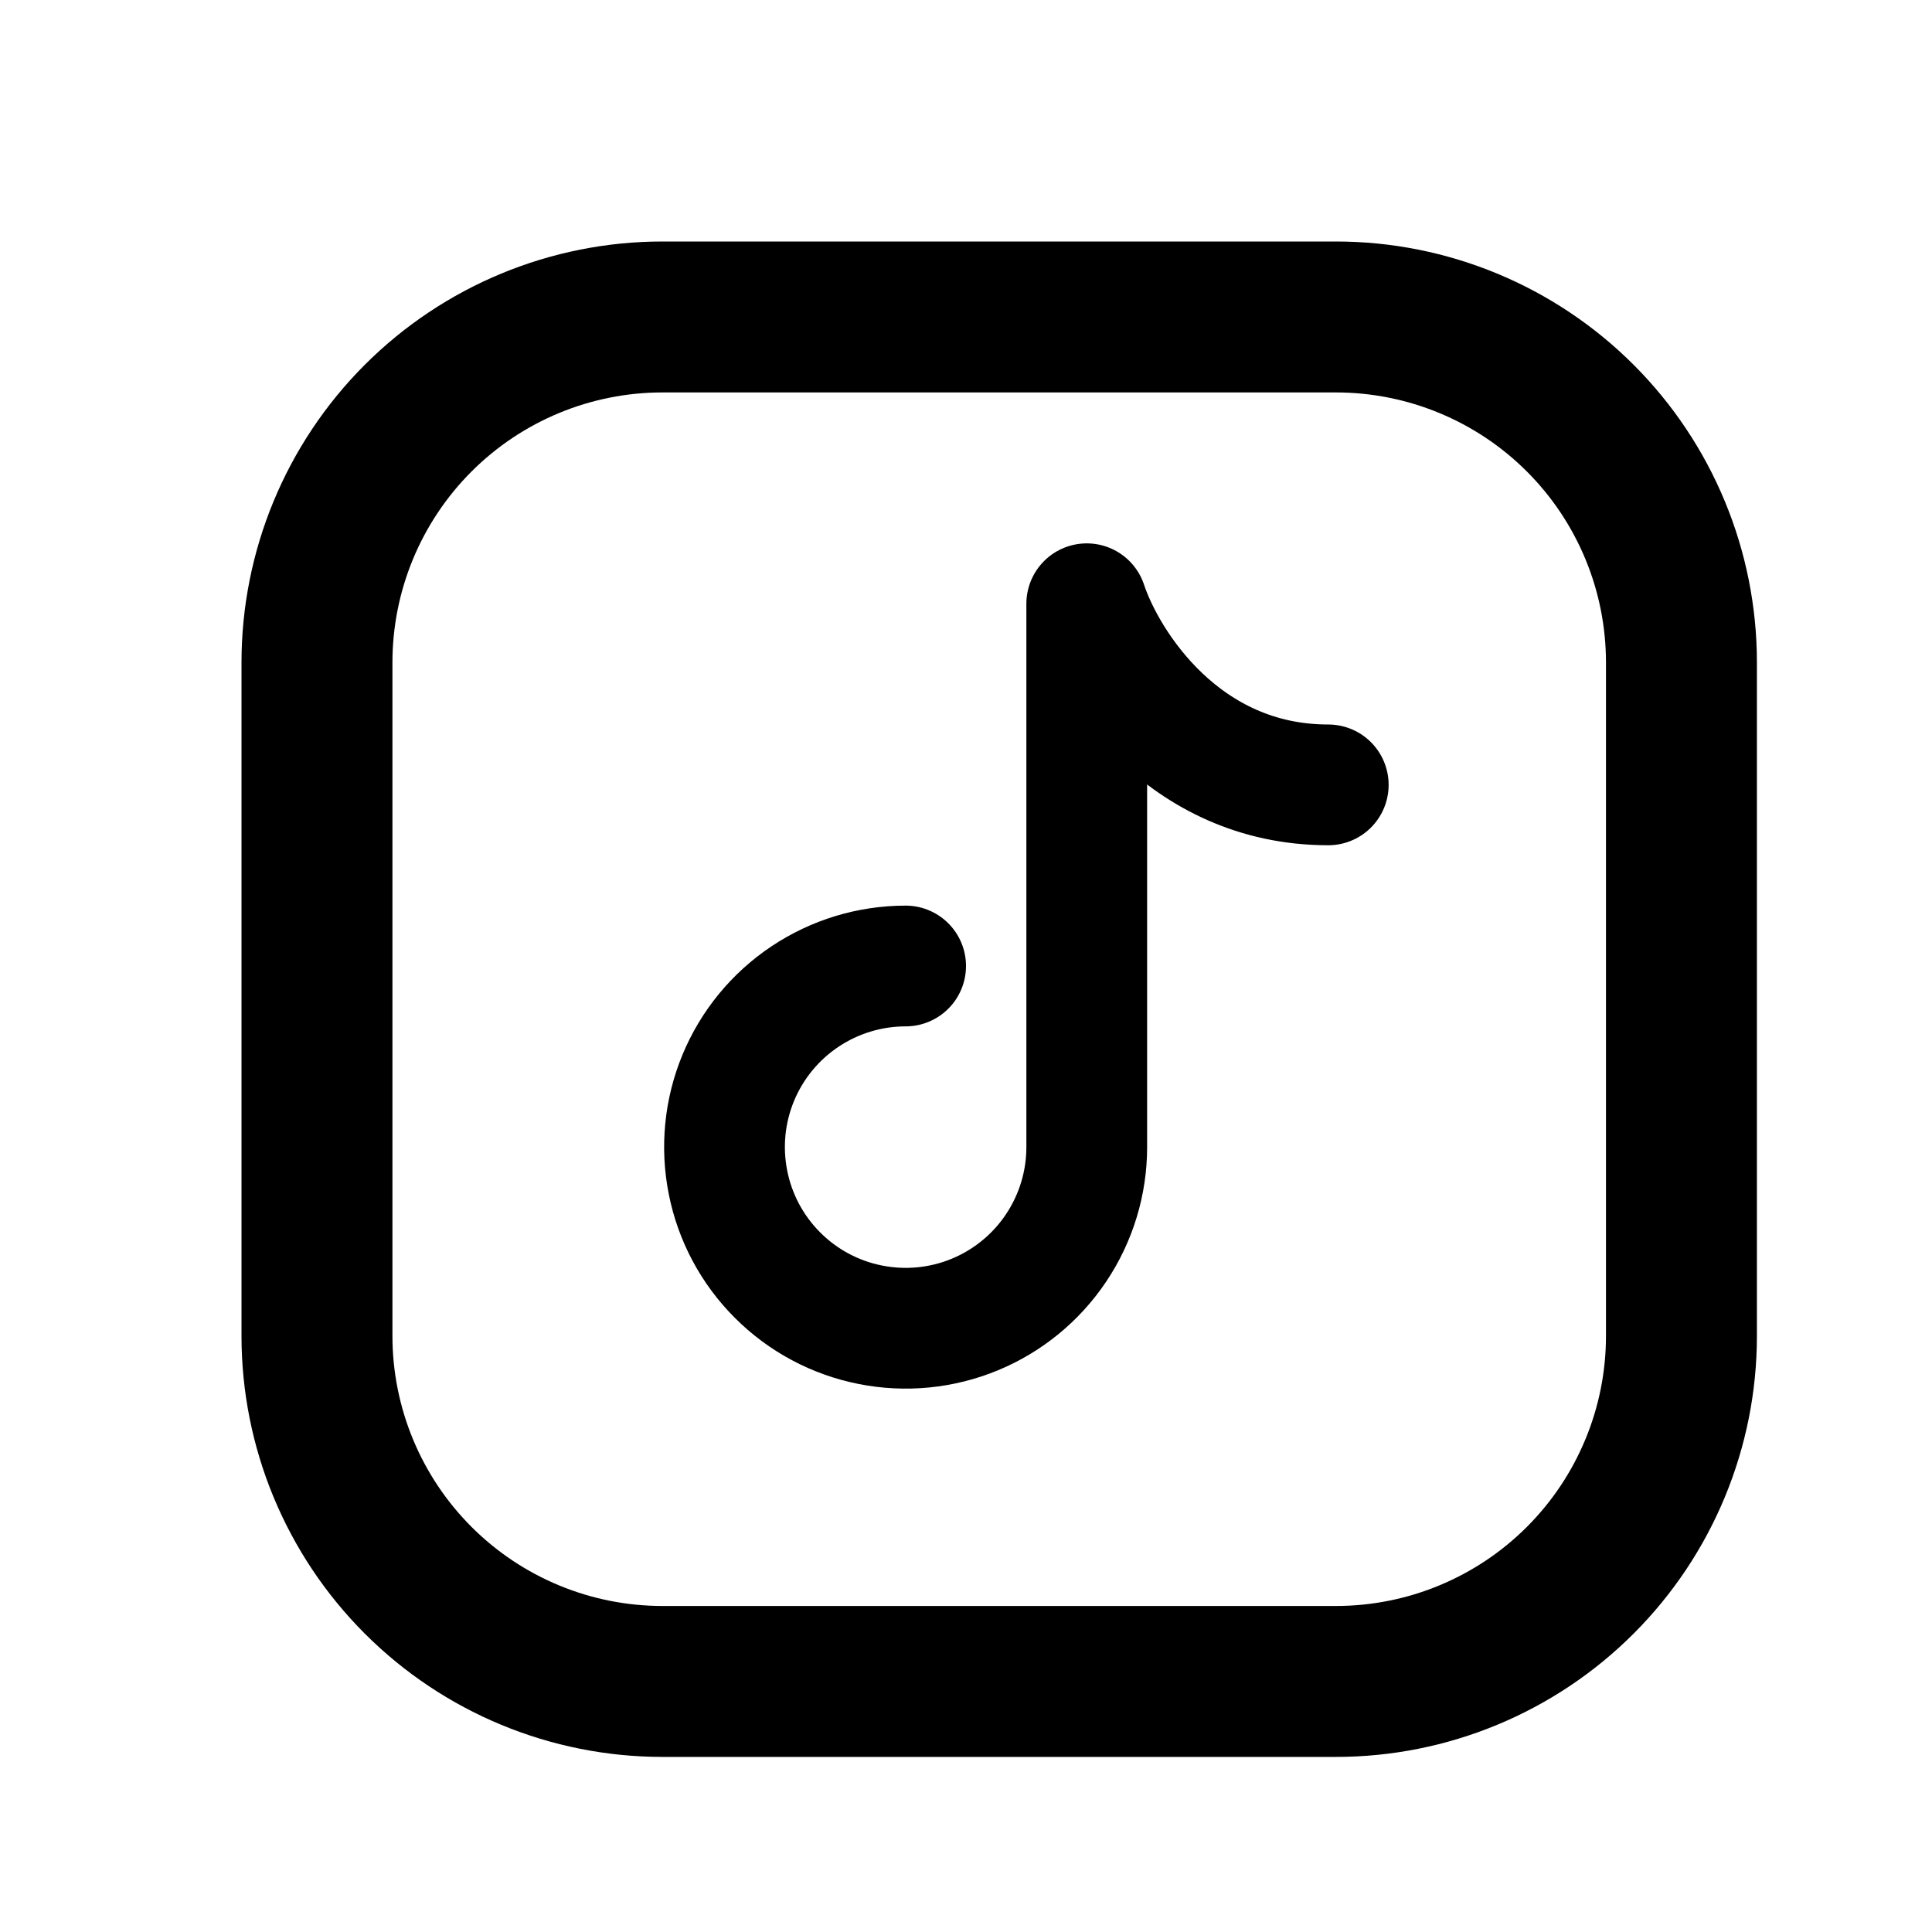
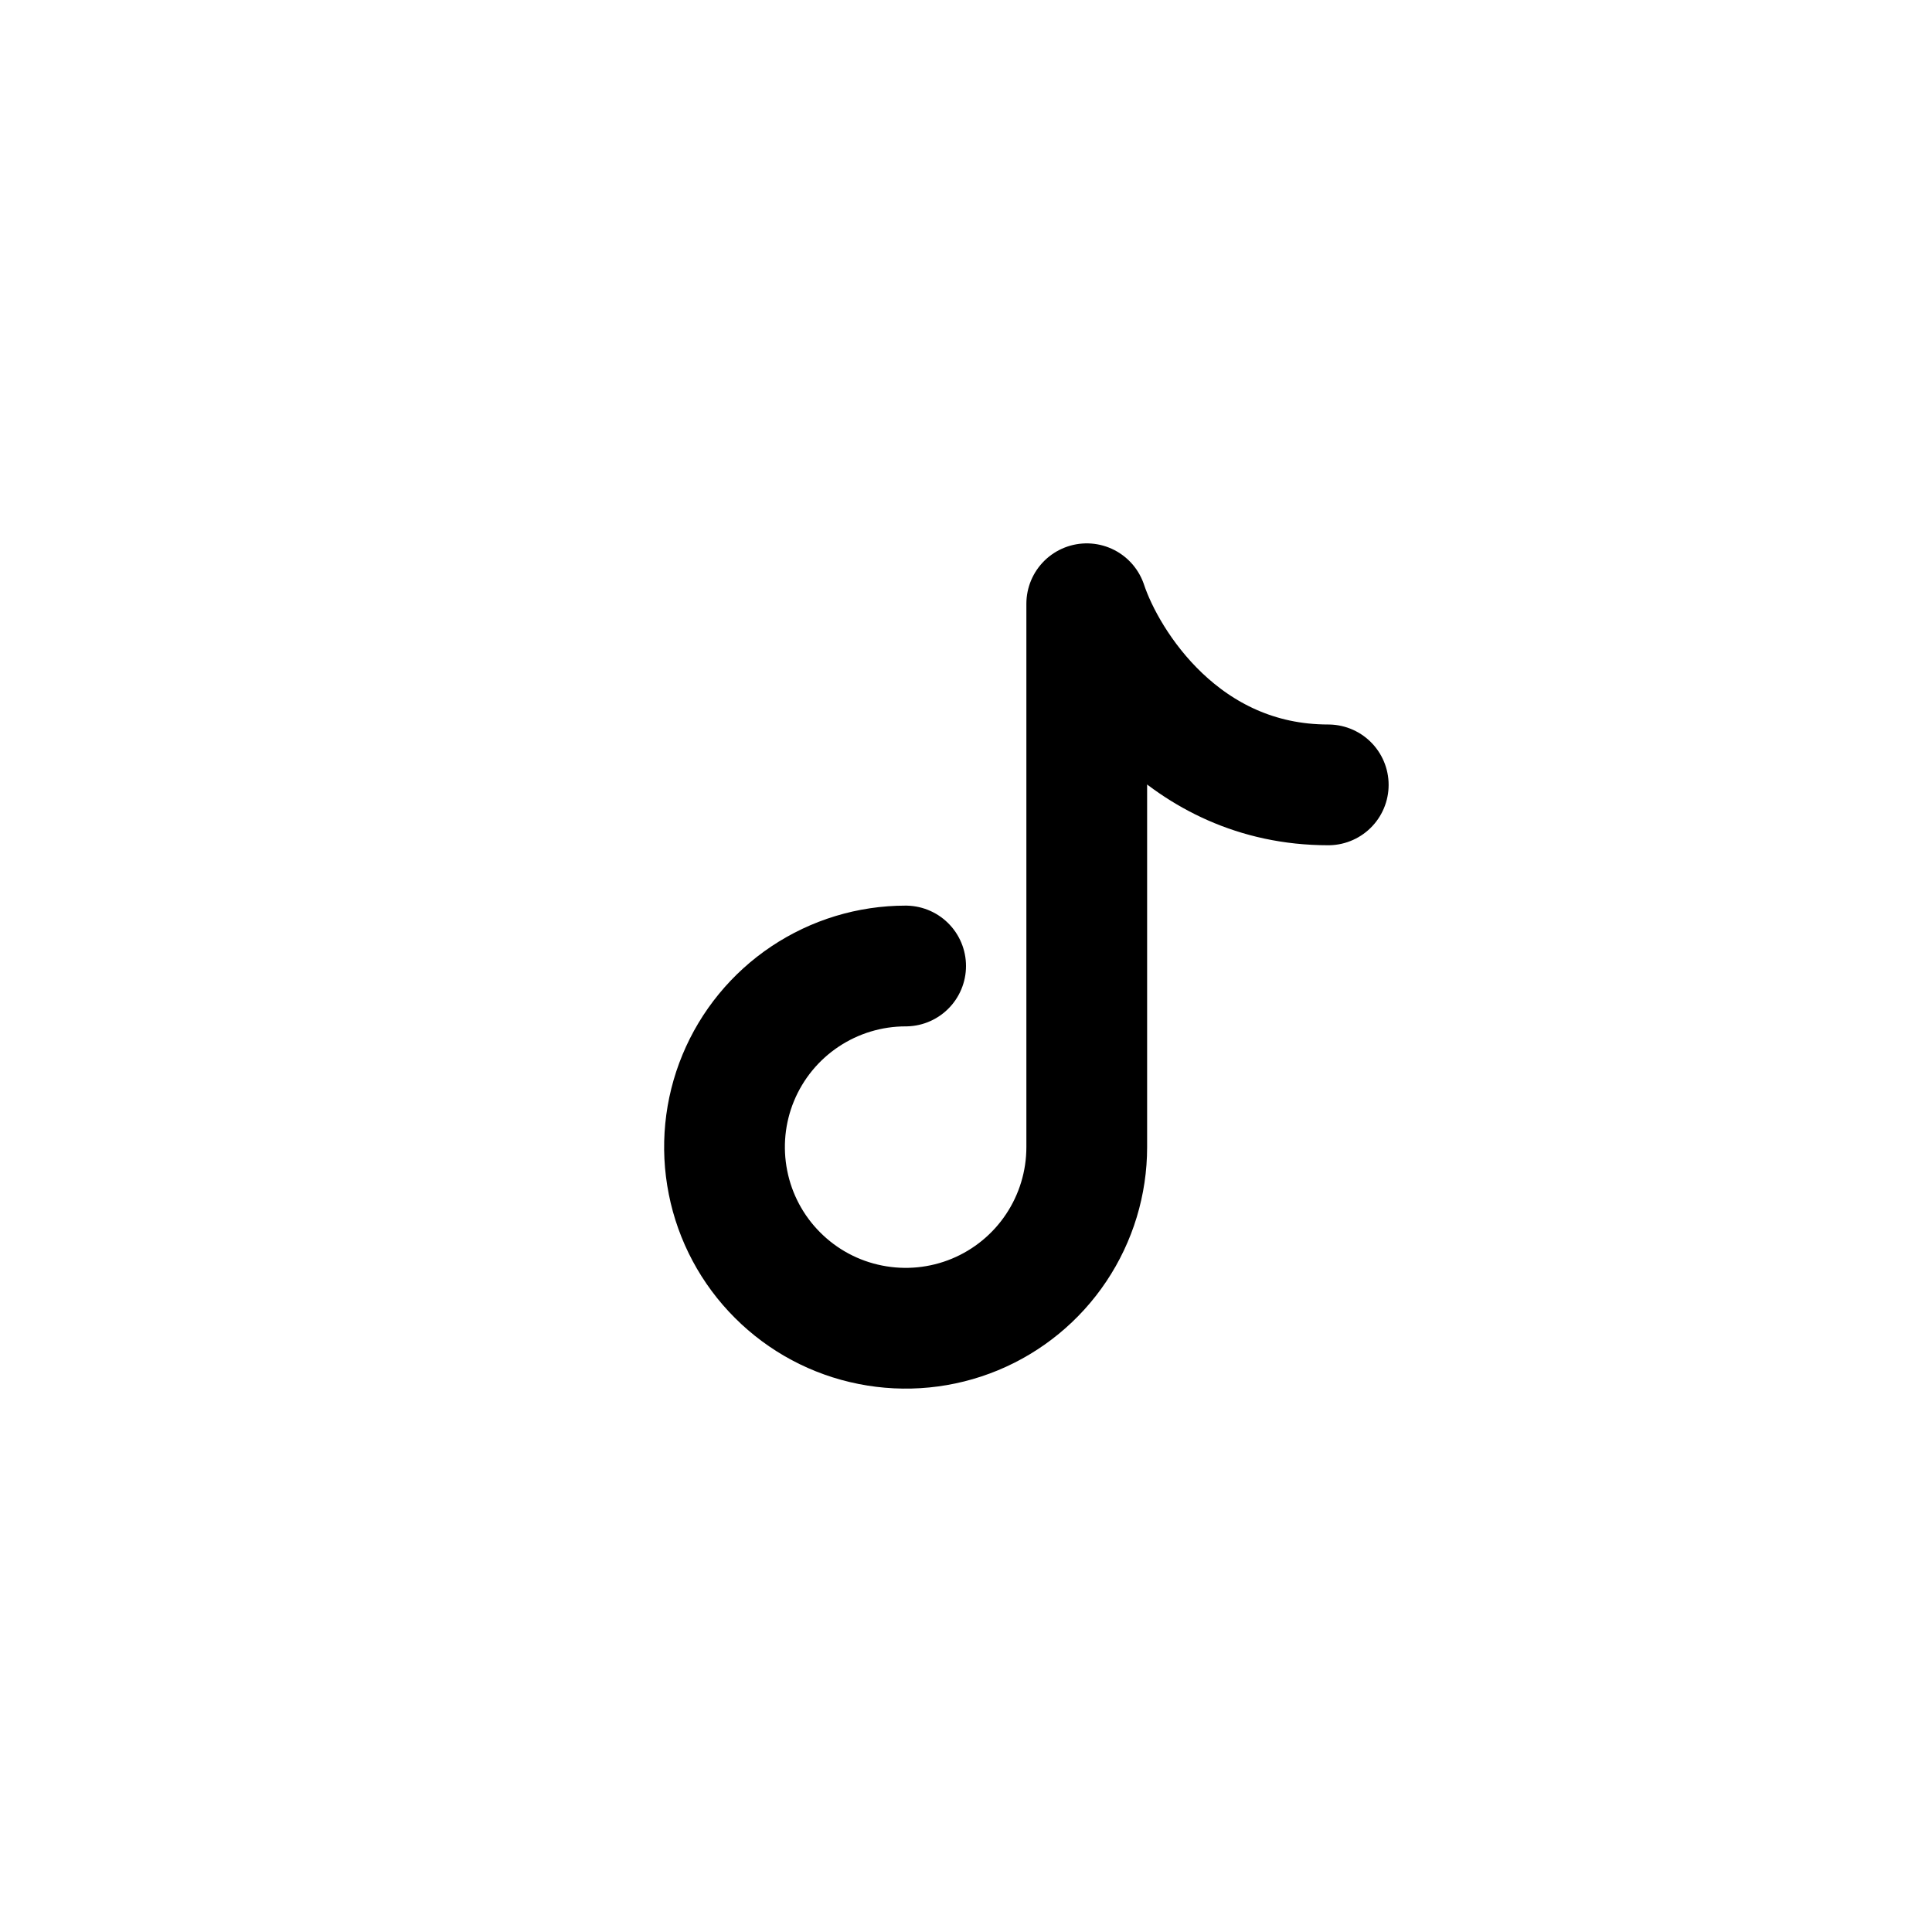
<svg xmlns="http://www.w3.org/2000/svg" width="32" height="32" viewBox="0 0 32 32" fill="none">
-   <path d="M27.85 10.972V22.128C27.85 23.645 27.247 25.101 26.174 26.174C25.101 27.247 23.645 27.85 22.128 27.85H10.972C9.455 27.85 7.999 27.247 6.926 26.174C5.853 25.101 5.25 23.645 5.25 22.128V10.972C5.25 9.455 5.853 7.999 6.926 6.926C7.999 5.853 9.455 5.25 10.972 5.25H22.128C23.645 5.25 25.101 5.853 26.174 6.926C27.247 7.999 27.85 9.455 27.85 10.972Z" stroke="black" stroke-width="2.5" stroke-linecap="round" stroke-linejoin="round" />
  <path d="M15 16C14.407 16 13.827 16.176 13.333 16.506C12.84 16.835 12.455 17.304 12.228 17.852C12.001 18.4 11.942 19.003 12.058 19.585C12.173 20.167 12.459 20.702 12.879 21.121C13.298 21.541 13.833 21.827 14.415 21.942C14.997 22.058 15.6 21.999 16.148 21.772C16.696 21.545 17.165 21.16 17.494 20.667C17.824 20.173 18 19.593 18 19V10C18.333 11 19.6 13 22 13" stroke="black" stroke-width="2" stroke-linecap="round" stroke-linejoin="round" />
</svg>